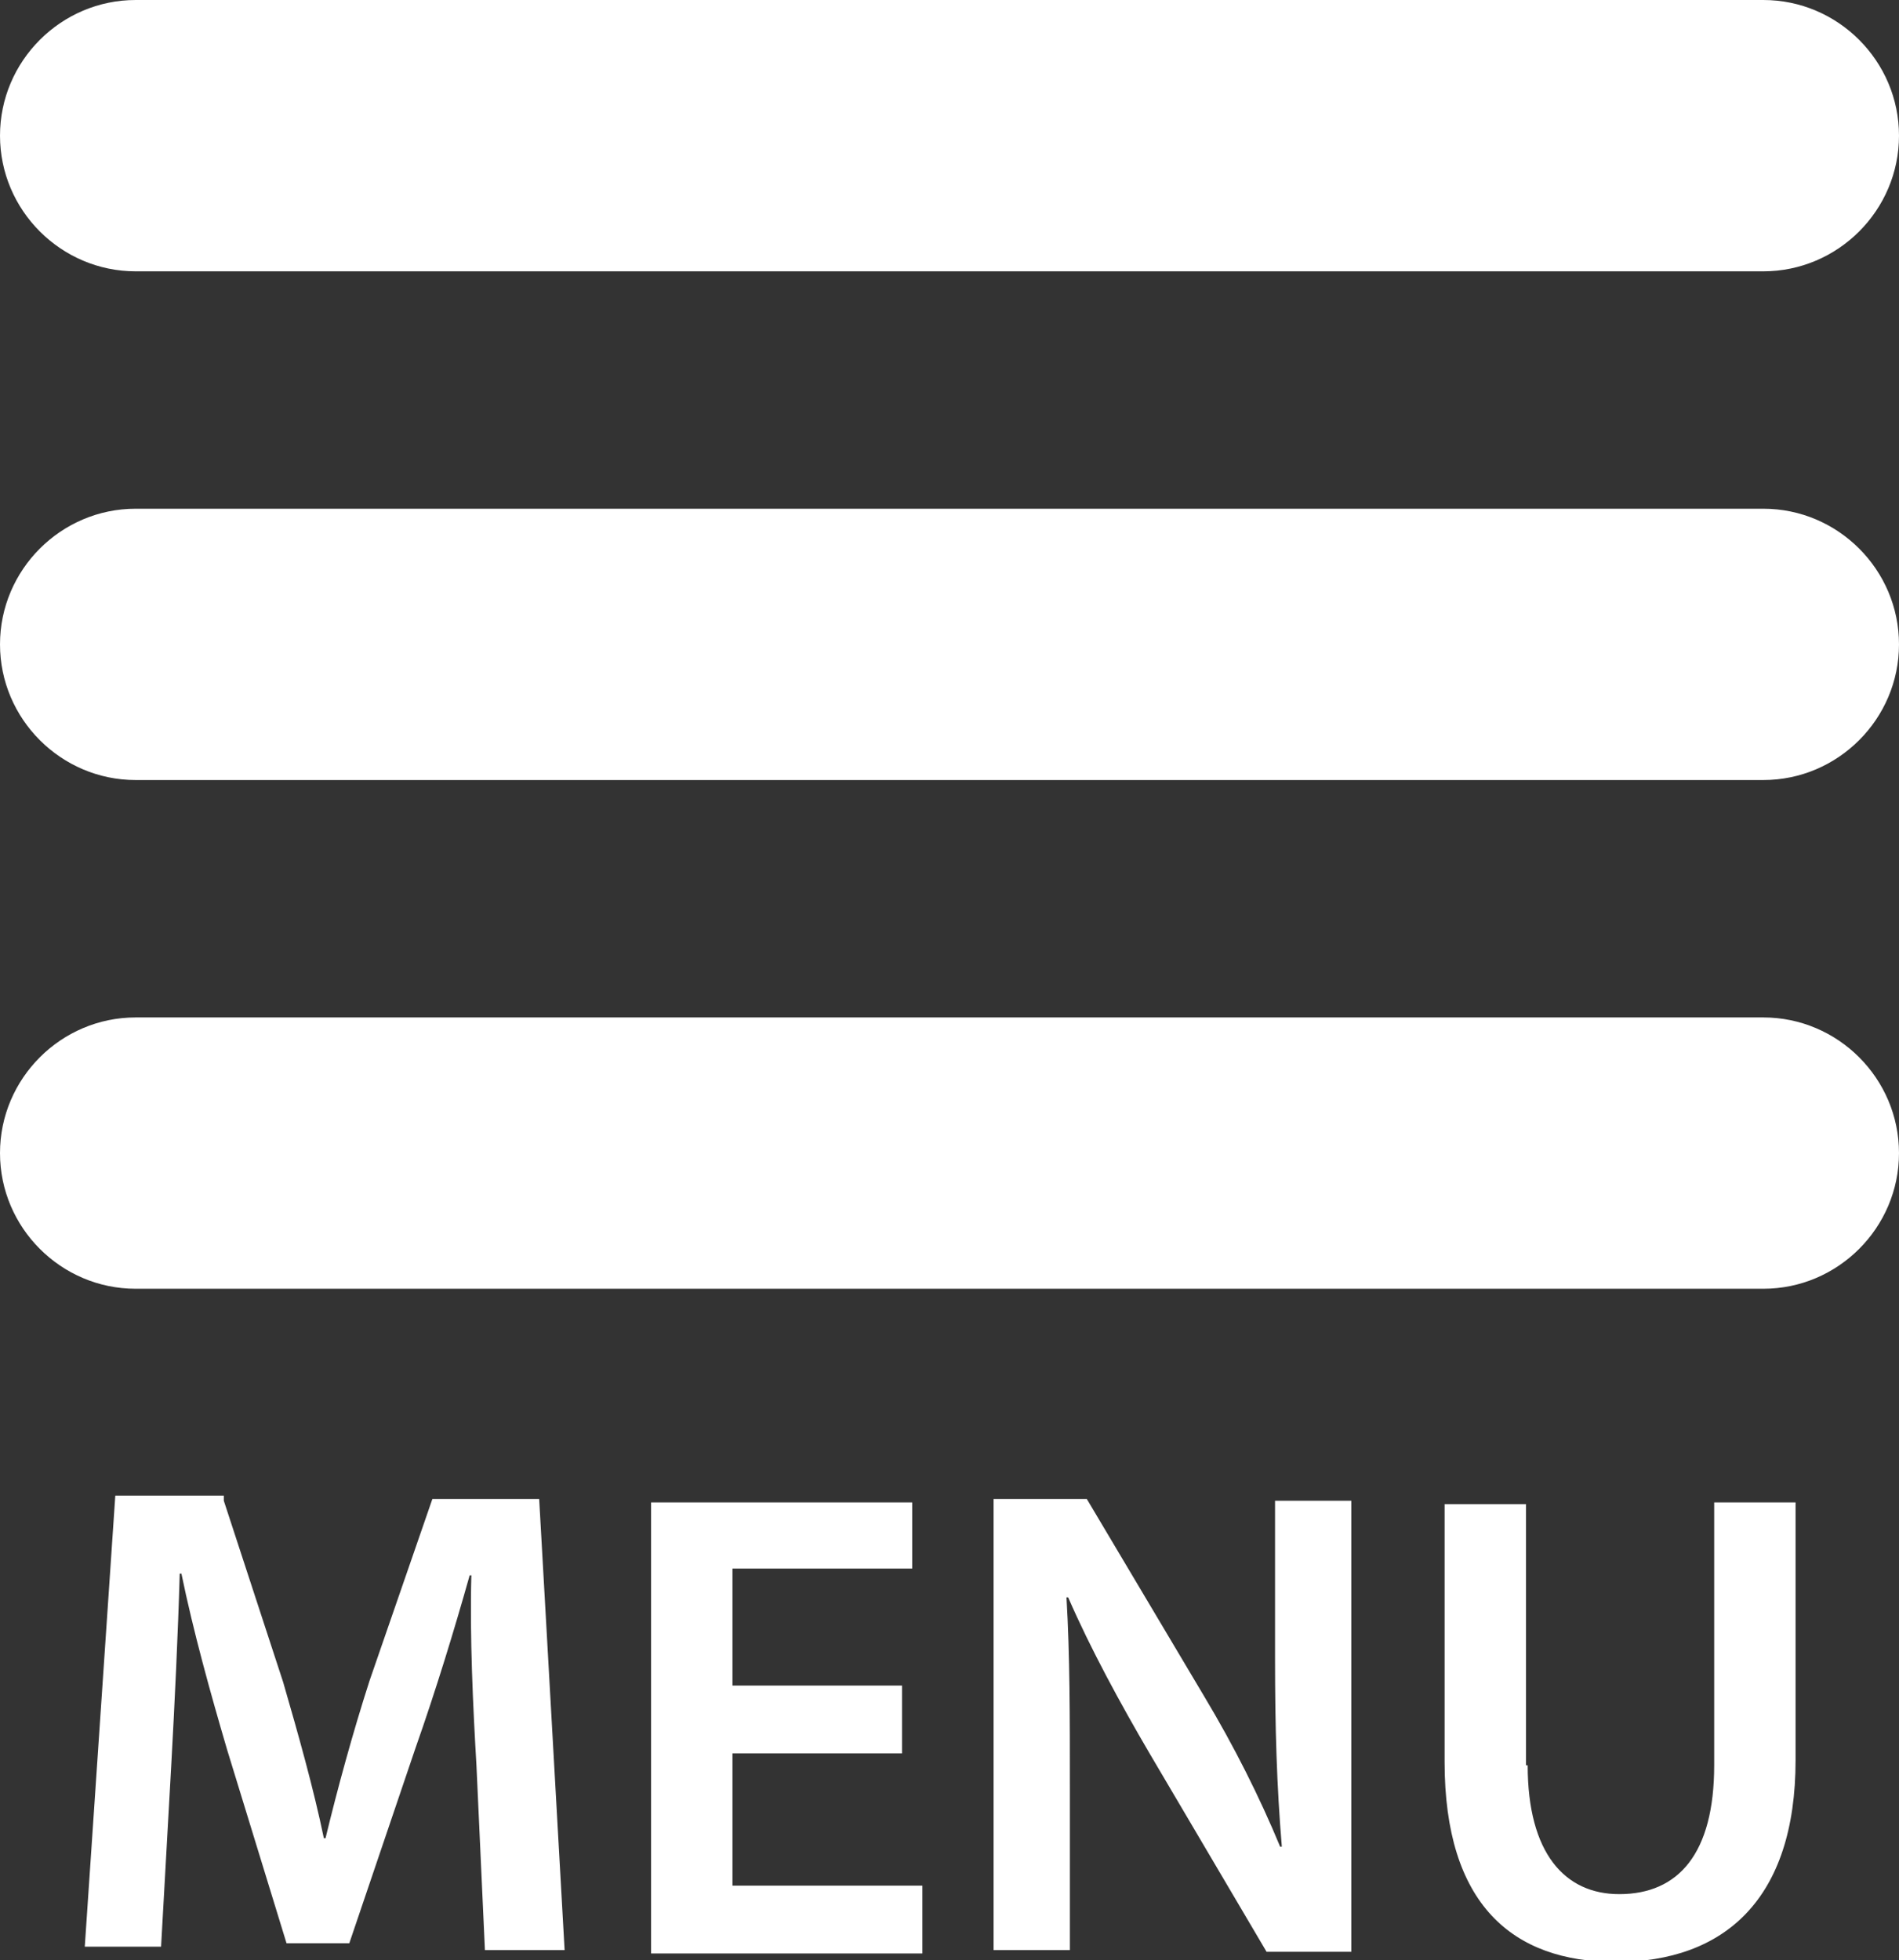
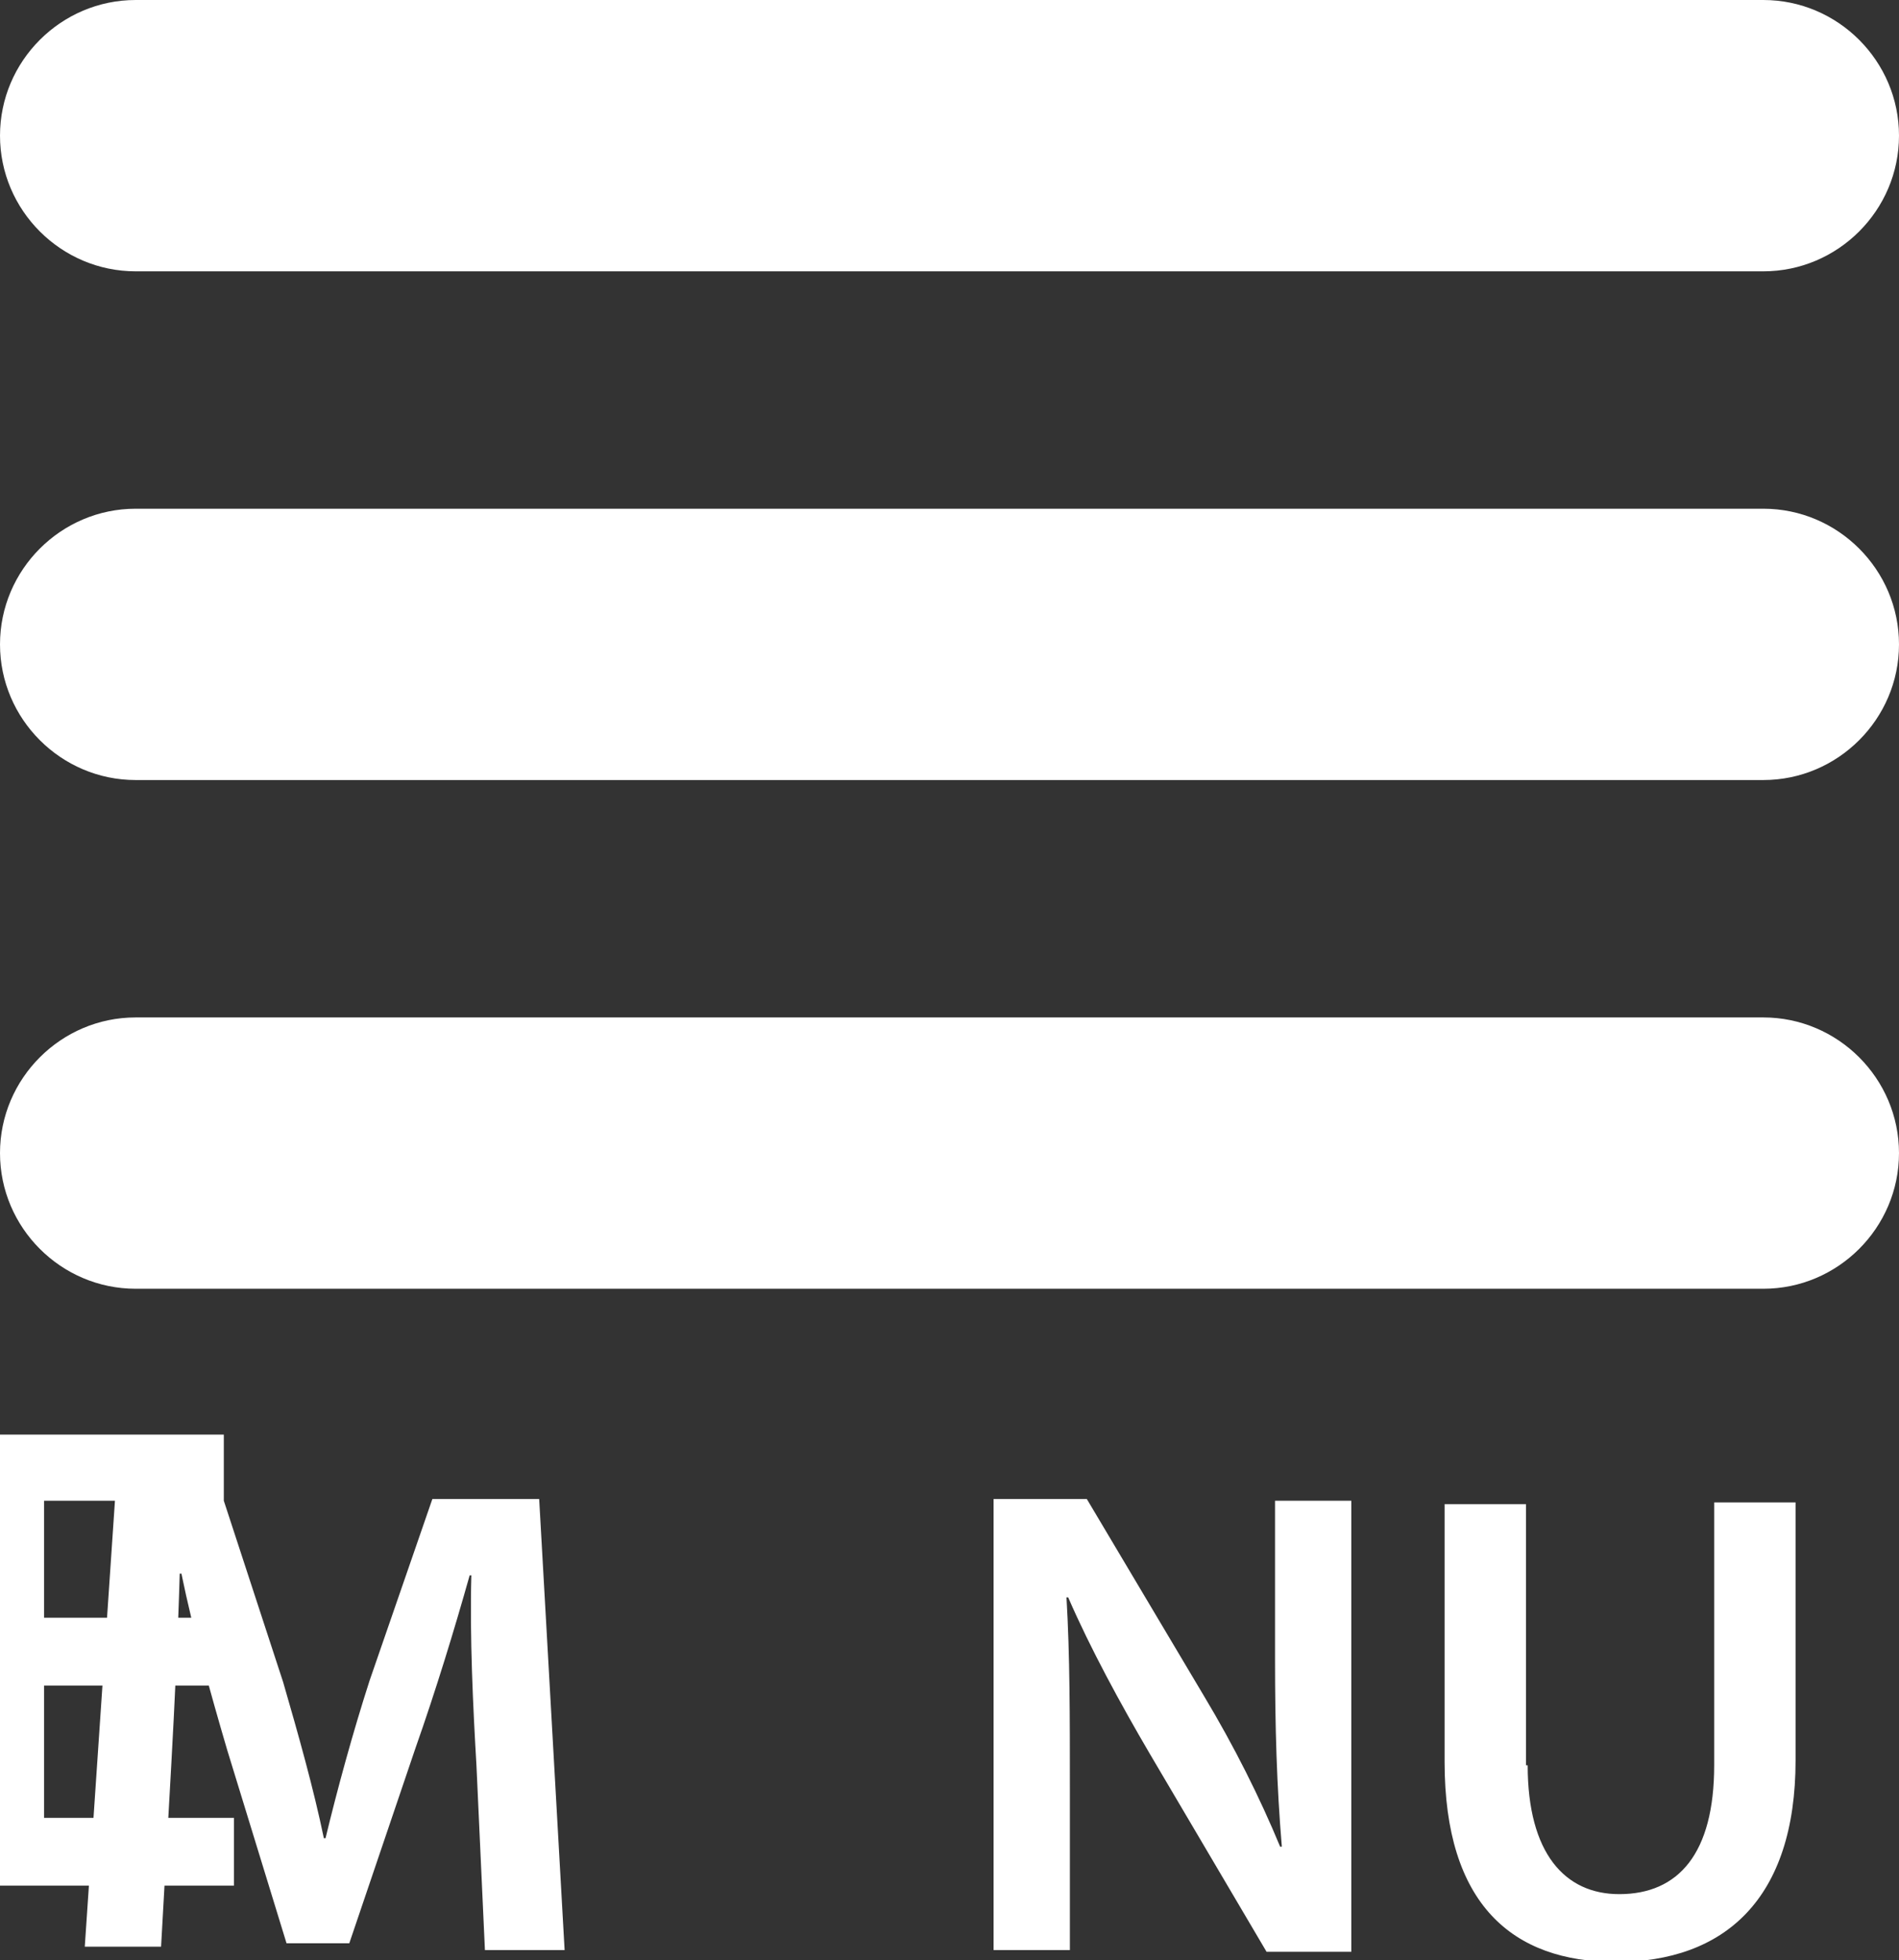
<svg xmlns="http://www.w3.org/2000/svg" version="1.1" id="Layer_1" x="0px" y="0px" viewBox="-143 143.4 112 115.6" enable-background="new -143 143.4 112 115.6" xml:space="preserve">
  <rect x="-143" y="143.4" width="112" height="115.6" fill="#333333" stroke="none" />
-   <path fill="#FFFFFF" d="M-39,189.4h-96c-4.4,0-8-3.6-8-8s3.6-8,8-8h96c4.4,0,8,3.6,8,8S-34.6,189.4-39,189.4z M-39,159.4h-96  c-4.4,0-8-3.6-8-8s3.6-8,8-8h96c4.4,0,8,3.6,8,8S-34.6,159.4-39,159.4z M-135,203.4h96c4.4,0,8,3.6,8,8s-3.6,8-8,8h-96  c-4.4,0-8-3.6-8-8S-139.4,203.4-135,203.4z M-129.8,231.9l3.5,10.7c0.9,3.1,1.8,6.3,2.4,9.2h0.1c0.7-2.9,1.6-6.2,2.6-9.3l3.7-10.7  h6.3l1.5,26.6h-4.7l-0.5-10.9c-0.2-3.4-0.4-7.6-0.3-11.2h-0.1c-0.9,3.2-2,6.8-3.2,10.2l-3.9,11.5h-3.7l-3.5-11.4  c-1-3.4-2-7-2.7-10.4h-0.1c-0.1,3.5-0.3,7.7-0.5,11.3l-0.6,10.7h-4.5l1.8-26.6H-129.8z M-89.2,235.9h-10.6v6.9h10v4h-10v7.8h11.2v4  h-16v-26.6h15.4V235.9z M-72,243.4c1.8,3,3.3,6,4.5,8.9h0.1c-0.3-3.6-0.4-7-0.4-11.1v-9.3h4.5v26.6h-5l-6.9-11.7  c-1.7-2.9-3.5-6.2-4.8-9.2l-0.1,0c0.2,3.4,0.2,7,0.2,11.3v9.5h-4.5v-26.6h5.5L-72,243.4z M-52.9,247.5c0,5.2,2.2,7.6,5.4,7.6  c3.5,0,5.6-2.4,5.6-7.6v-15.5h4.8v15.2c0,8.2-4.2,11.9-10.6,11.9c-6.1,0-10.1-3.4-10.1-11.8v-15.2h4.8V247.5z" />
+   <path fill="#FFFFFF" d="M-39,189.4h-96c-4.4,0-8-3.6-8-8s3.6-8,8-8h96c4.4,0,8,3.6,8,8S-34.6,189.4-39,189.4z M-39,159.4h-96  c-4.4,0-8-3.6-8-8s3.6-8,8-8h96c4.4,0,8,3.6,8,8S-34.6,159.4-39,159.4z M-135,203.4h96c4.4,0,8,3.6,8,8s-3.6,8-8,8h-96  c-4.4,0-8-3.6-8-8S-139.4,203.4-135,203.4z M-129.8,231.9l3.5,10.7c0.9,3.1,1.8,6.3,2.4,9.2h0.1c0.7-2.9,1.6-6.2,2.6-9.3l3.7-10.7  h6.3l1.5,26.6h-4.7l-0.5-10.9c-0.2-3.4-0.4-7.6-0.3-11.2h-0.1c-0.9,3.2-2,6.8-3.2,10.2l-3.9,11.5h-3.7l-3.5-11.4  c-1-3.4-2-7-2.7-10.4h-0.1c-0.1,3.5-0.3,7.7-0.5,11.3l-0.6,10.7h-4.5l1.8-26.6H-129.8z h-10.6v6.9h10v4h-10v7.8h11.2v4  h-16v-26.6h15.4V235.9z M-72,243.4c1.8,3,3.3,6,4.5,8.9h0.1c-0.3-3.6-0.4-7-0.4-11.1v-9.3h4.5v26.6h-5l-6.9-11.7  c-1.7-2.9-3.5-6.2-4.8-9.2l-0.1,0c0.2,3.4,0.2,7,0.2,11.3v9.5h-4.5v-26.6h5.5L-72,243.4z M-52.9,247.5c0,5.2,2.2,7.6,5.4,7.6  c3.5,0,5.6-2.4,5.6-7.6v-15.5h4.8v15.2c0,8.2-4.2,11.9-10.6,11.9c-6.1,0-10.1-3.4-10.1-11.8v-15.2h4.8V247.5z" />
</svg>